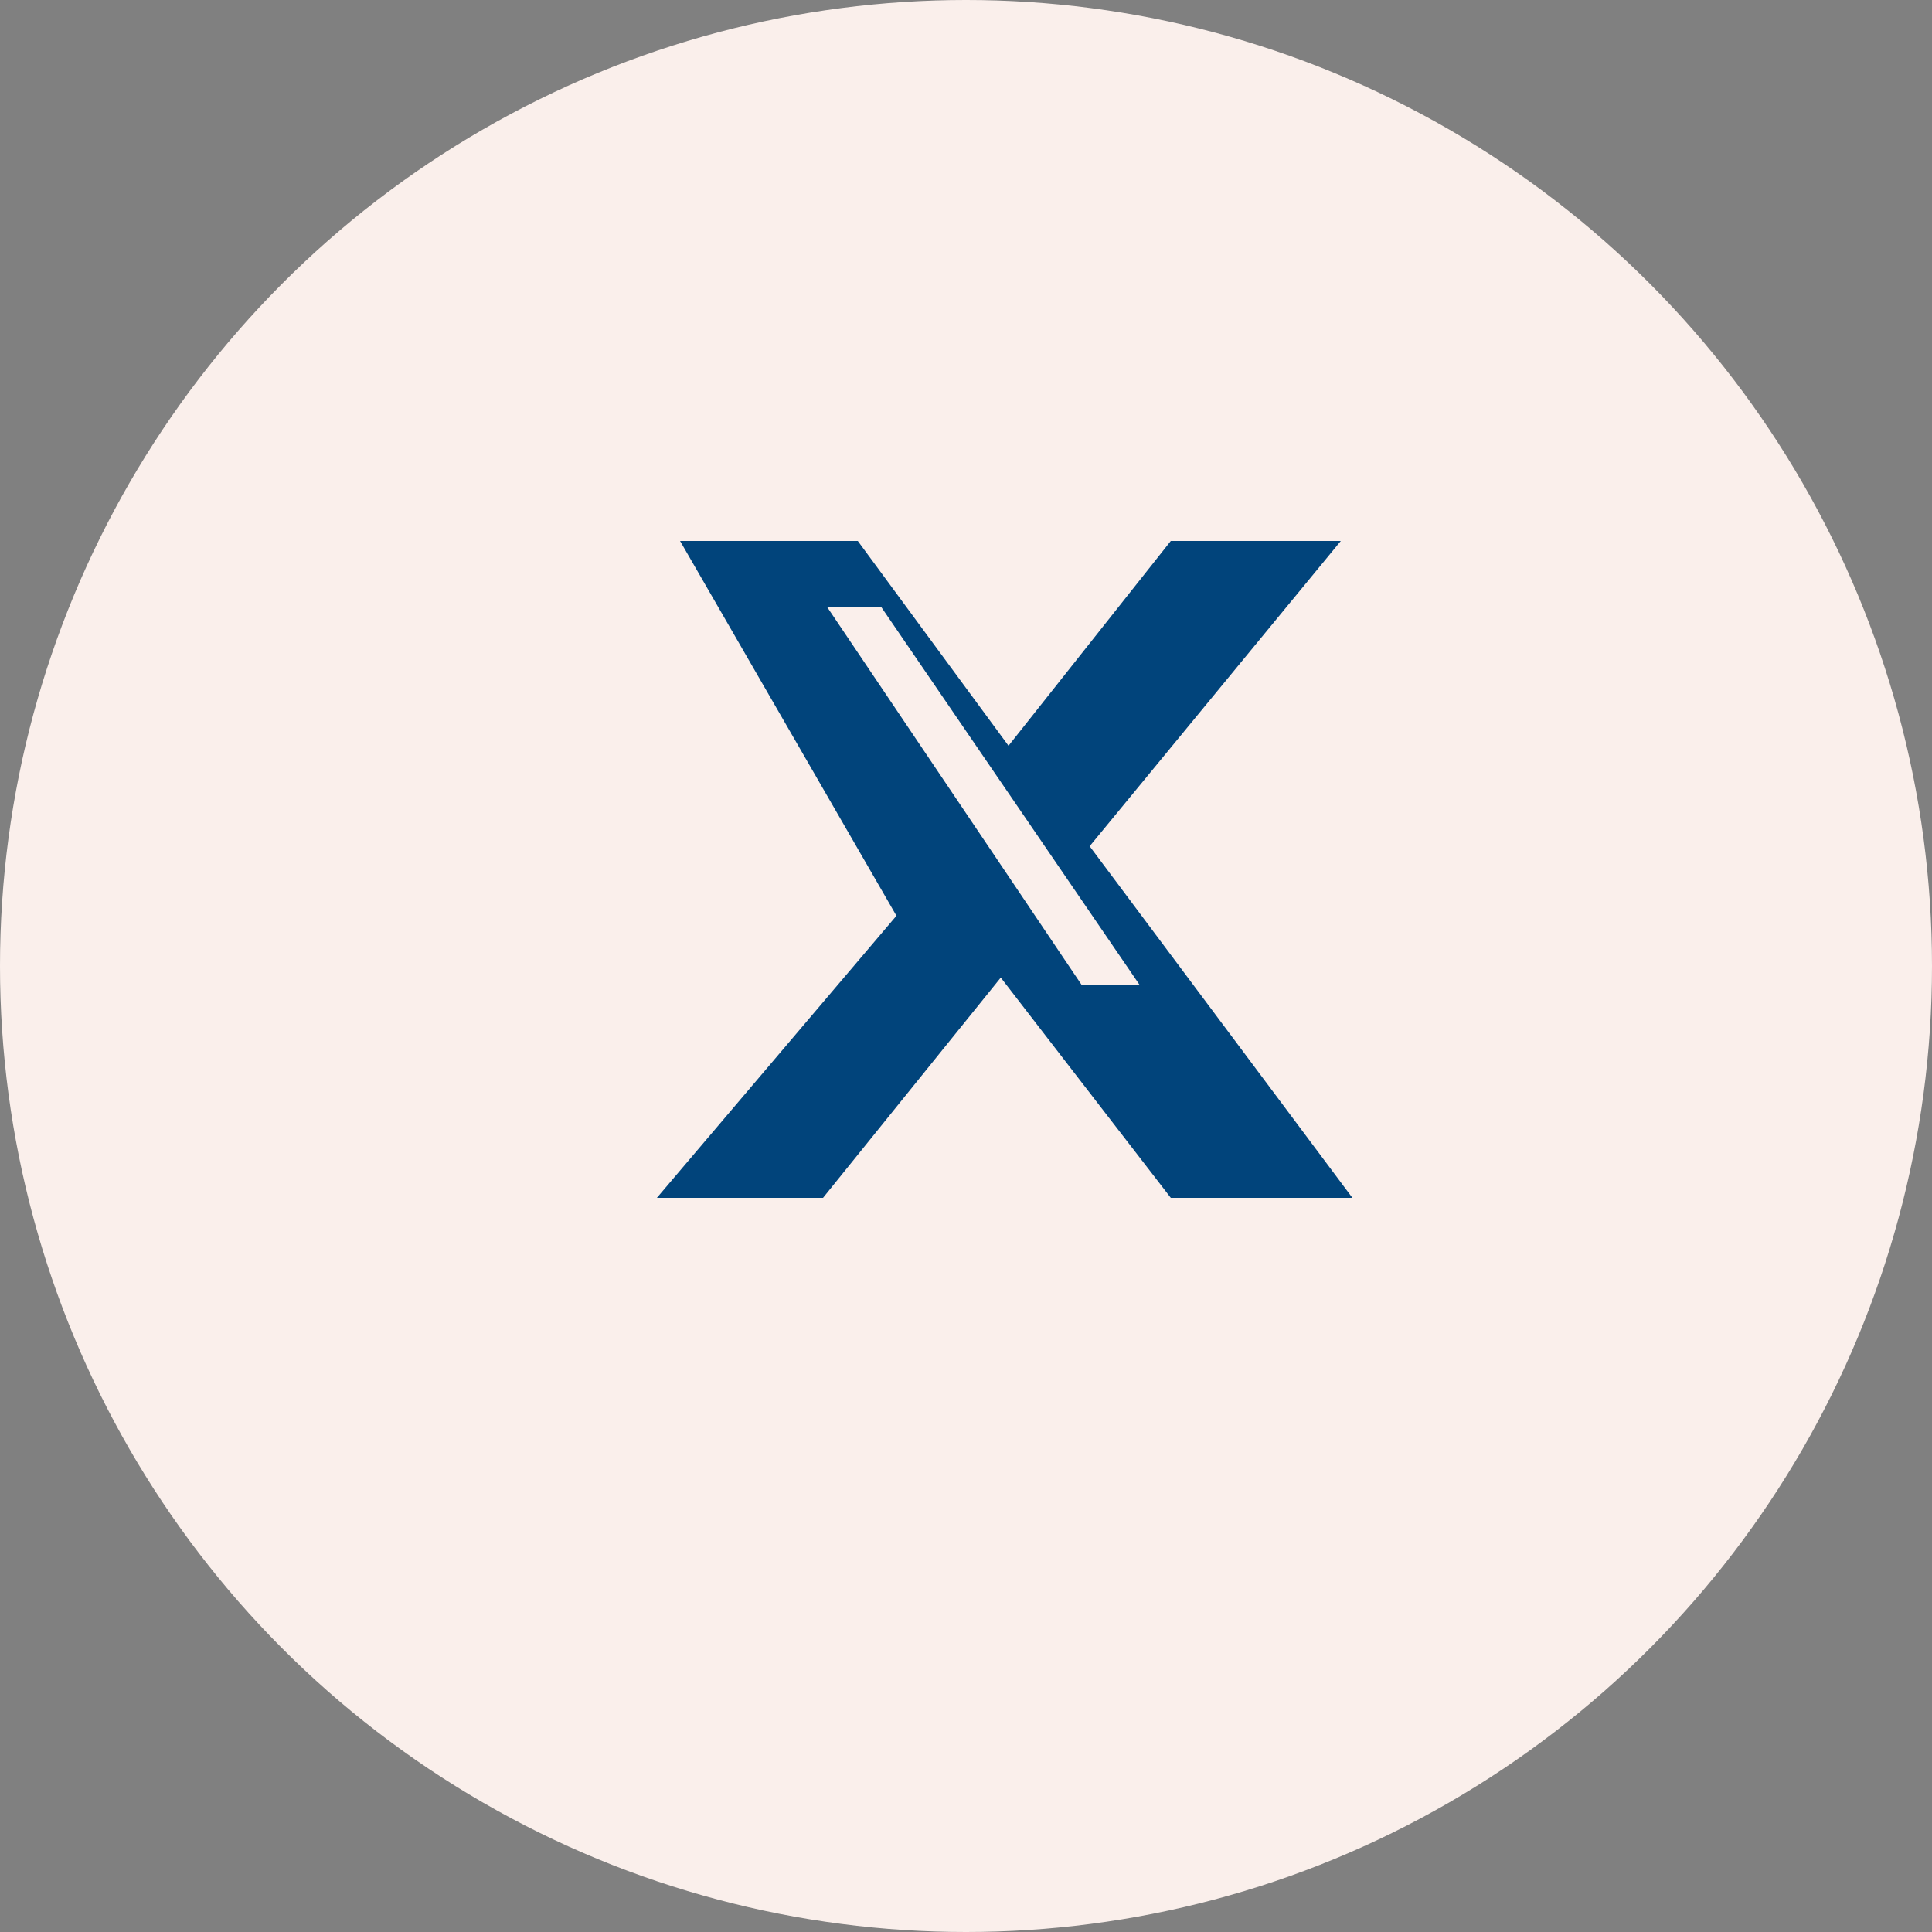
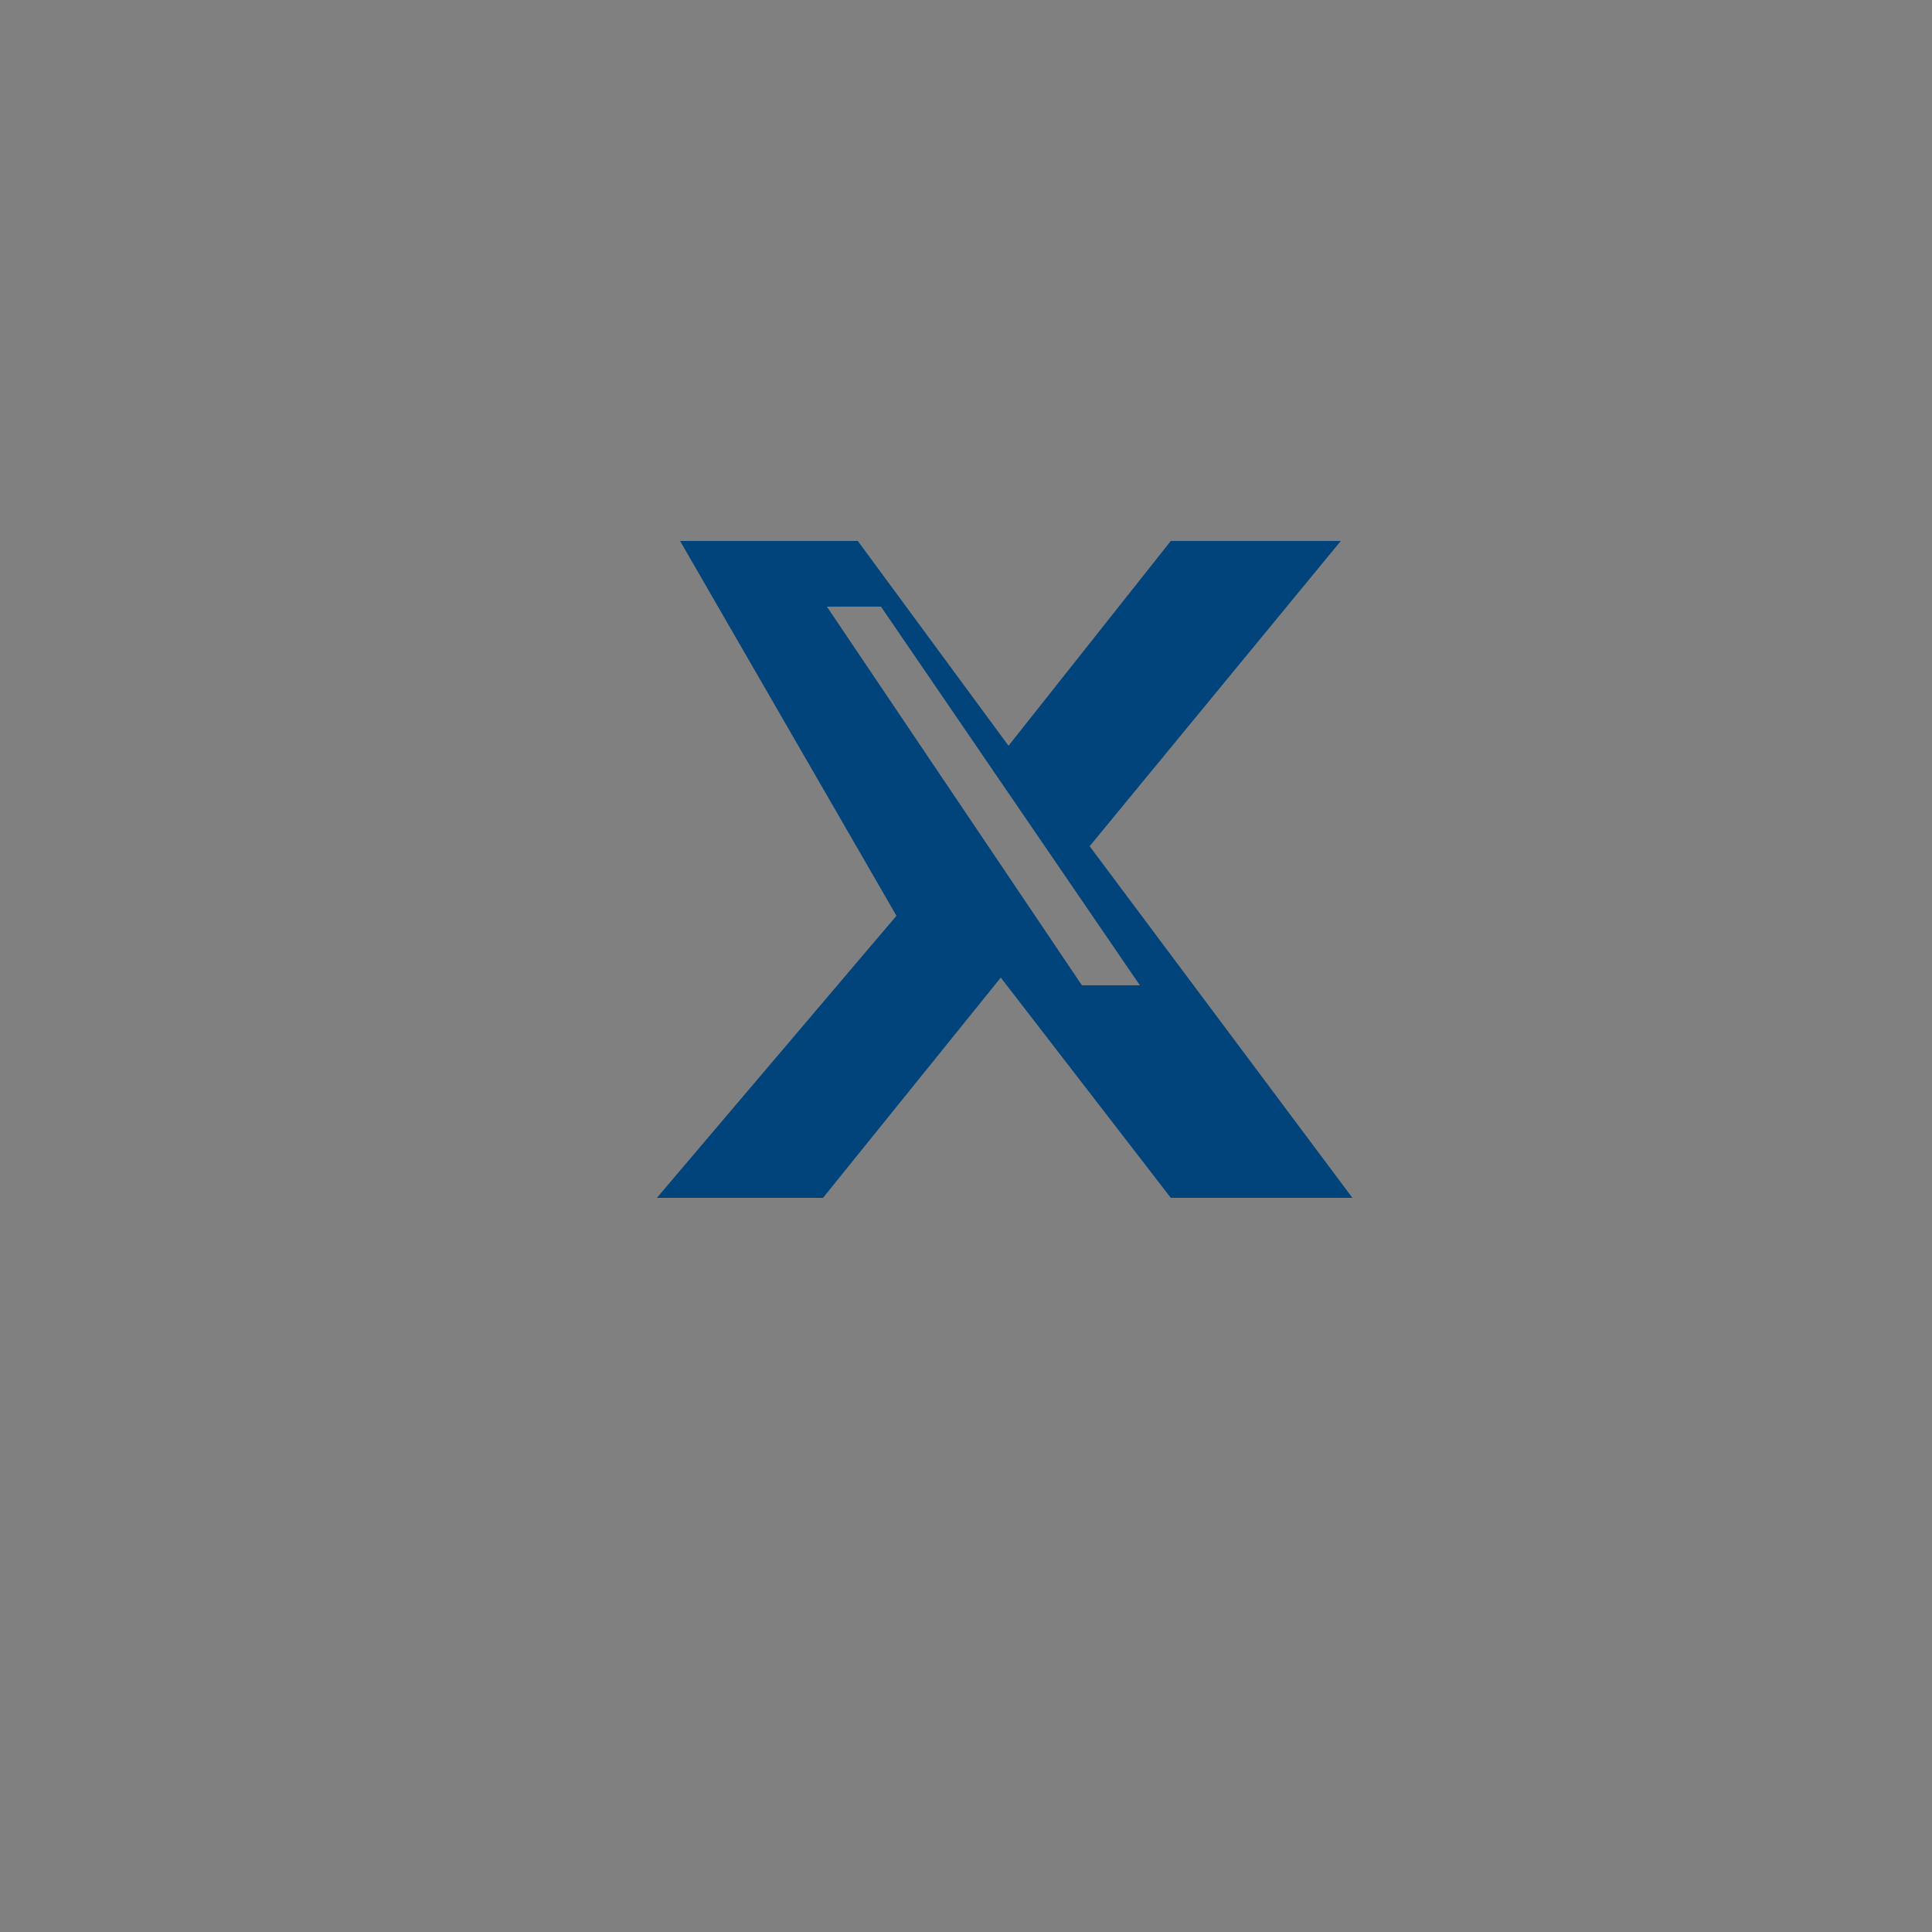
<svg xmlns="http://www.w3.org/2000/svg" width="50" height="50" viewBox="0 0 50 50" fill="none">
  <rect x="0" y="0" width="50" height="50" fill="#808080" stroke="none" />
-   <circle cx="25" cy="25" r="25" fill="#FAEFEB" />
-   <path fill="#01447B" d="M17.6 14H22.2L26.1 19.3L30.3 14H34.7L28.2 21.9L35 31H30.3L25.9 25.3L21.3 31H17L23.2 23.7L17.6 14ZM22.8 15.7H21.4L28 25.5H29.5L22.8 15.7Z" />
+   <path fill="#01447B" d="M17.6 14H22.2L26.1 19.3L30.3 14H34.7L28.2 21.9L35 31H30.3L25.9 25.3L21.3 31H17L23.2 23.7L17.6 14ZM22.8 15.7H21.4L28 25.5H29.5L22.8 15.7" />
</svg>